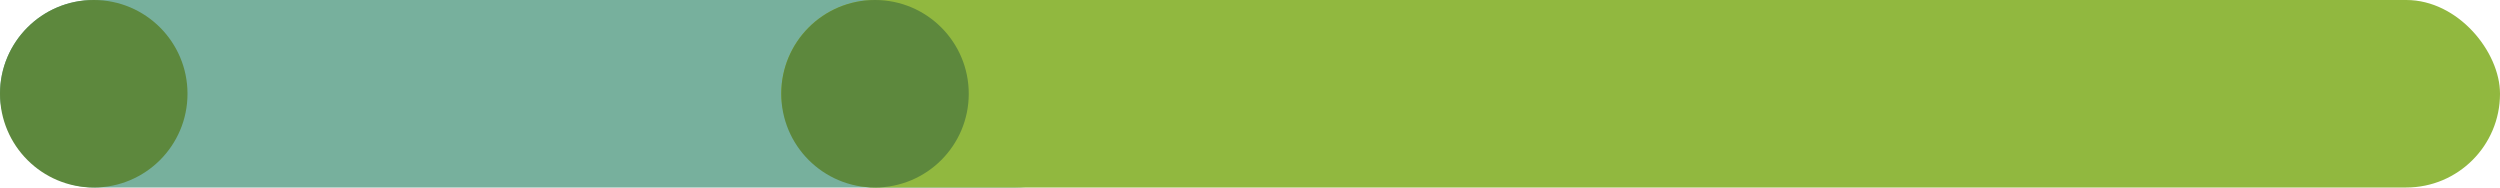
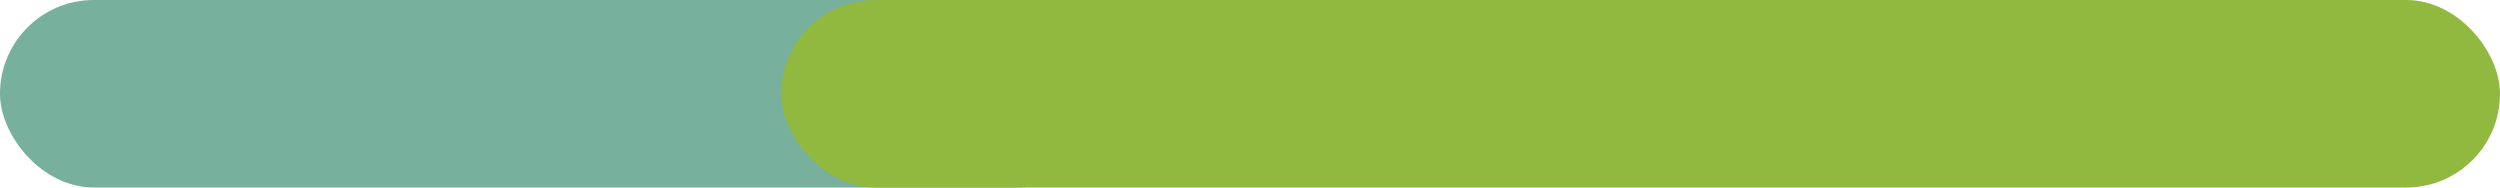
<svg xmlns="http://www.w3.org/2000/svg" width="160" height="12" viewBox="0 0 160 12" fill="none">
  <rect width="71" height="12" rx="6" fill="#77B09D" />
-   <circle cx="6" cy="6" r="6" fill="#5D883D" />
  <rect x="50" width="110" height="12" rx="6" fill="#91B83F" />
-   <circle cx="56" cy="6" r="6" fill="#5D883D" />
</svg>